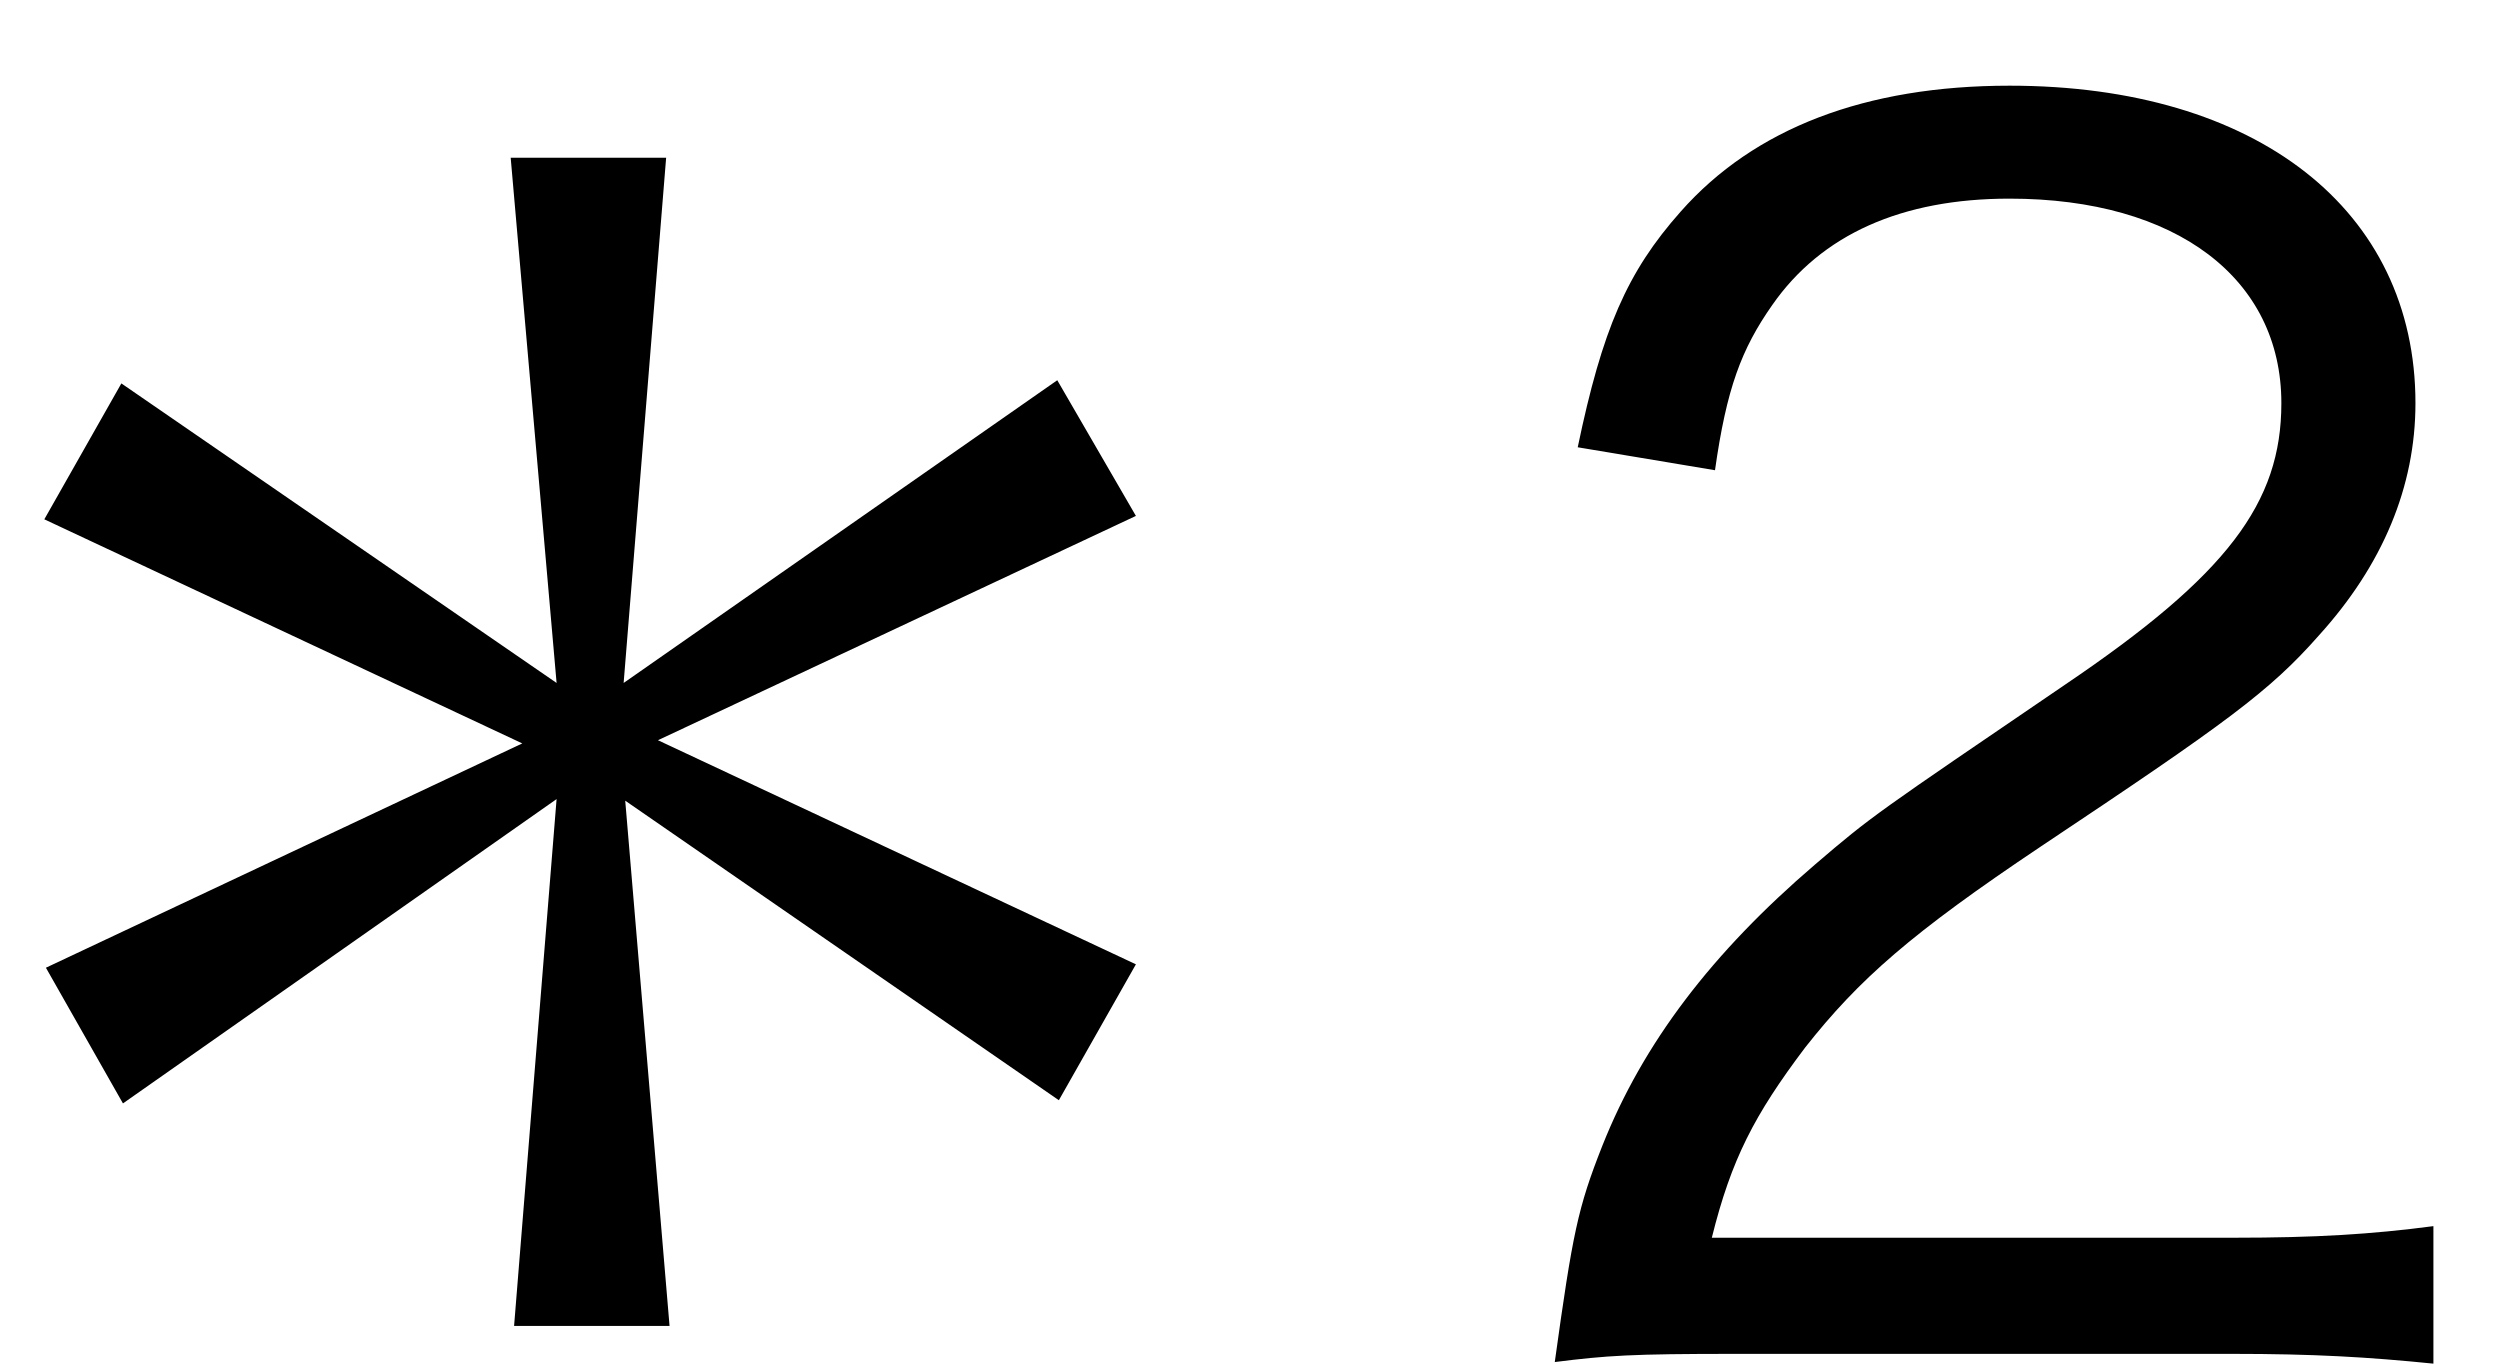
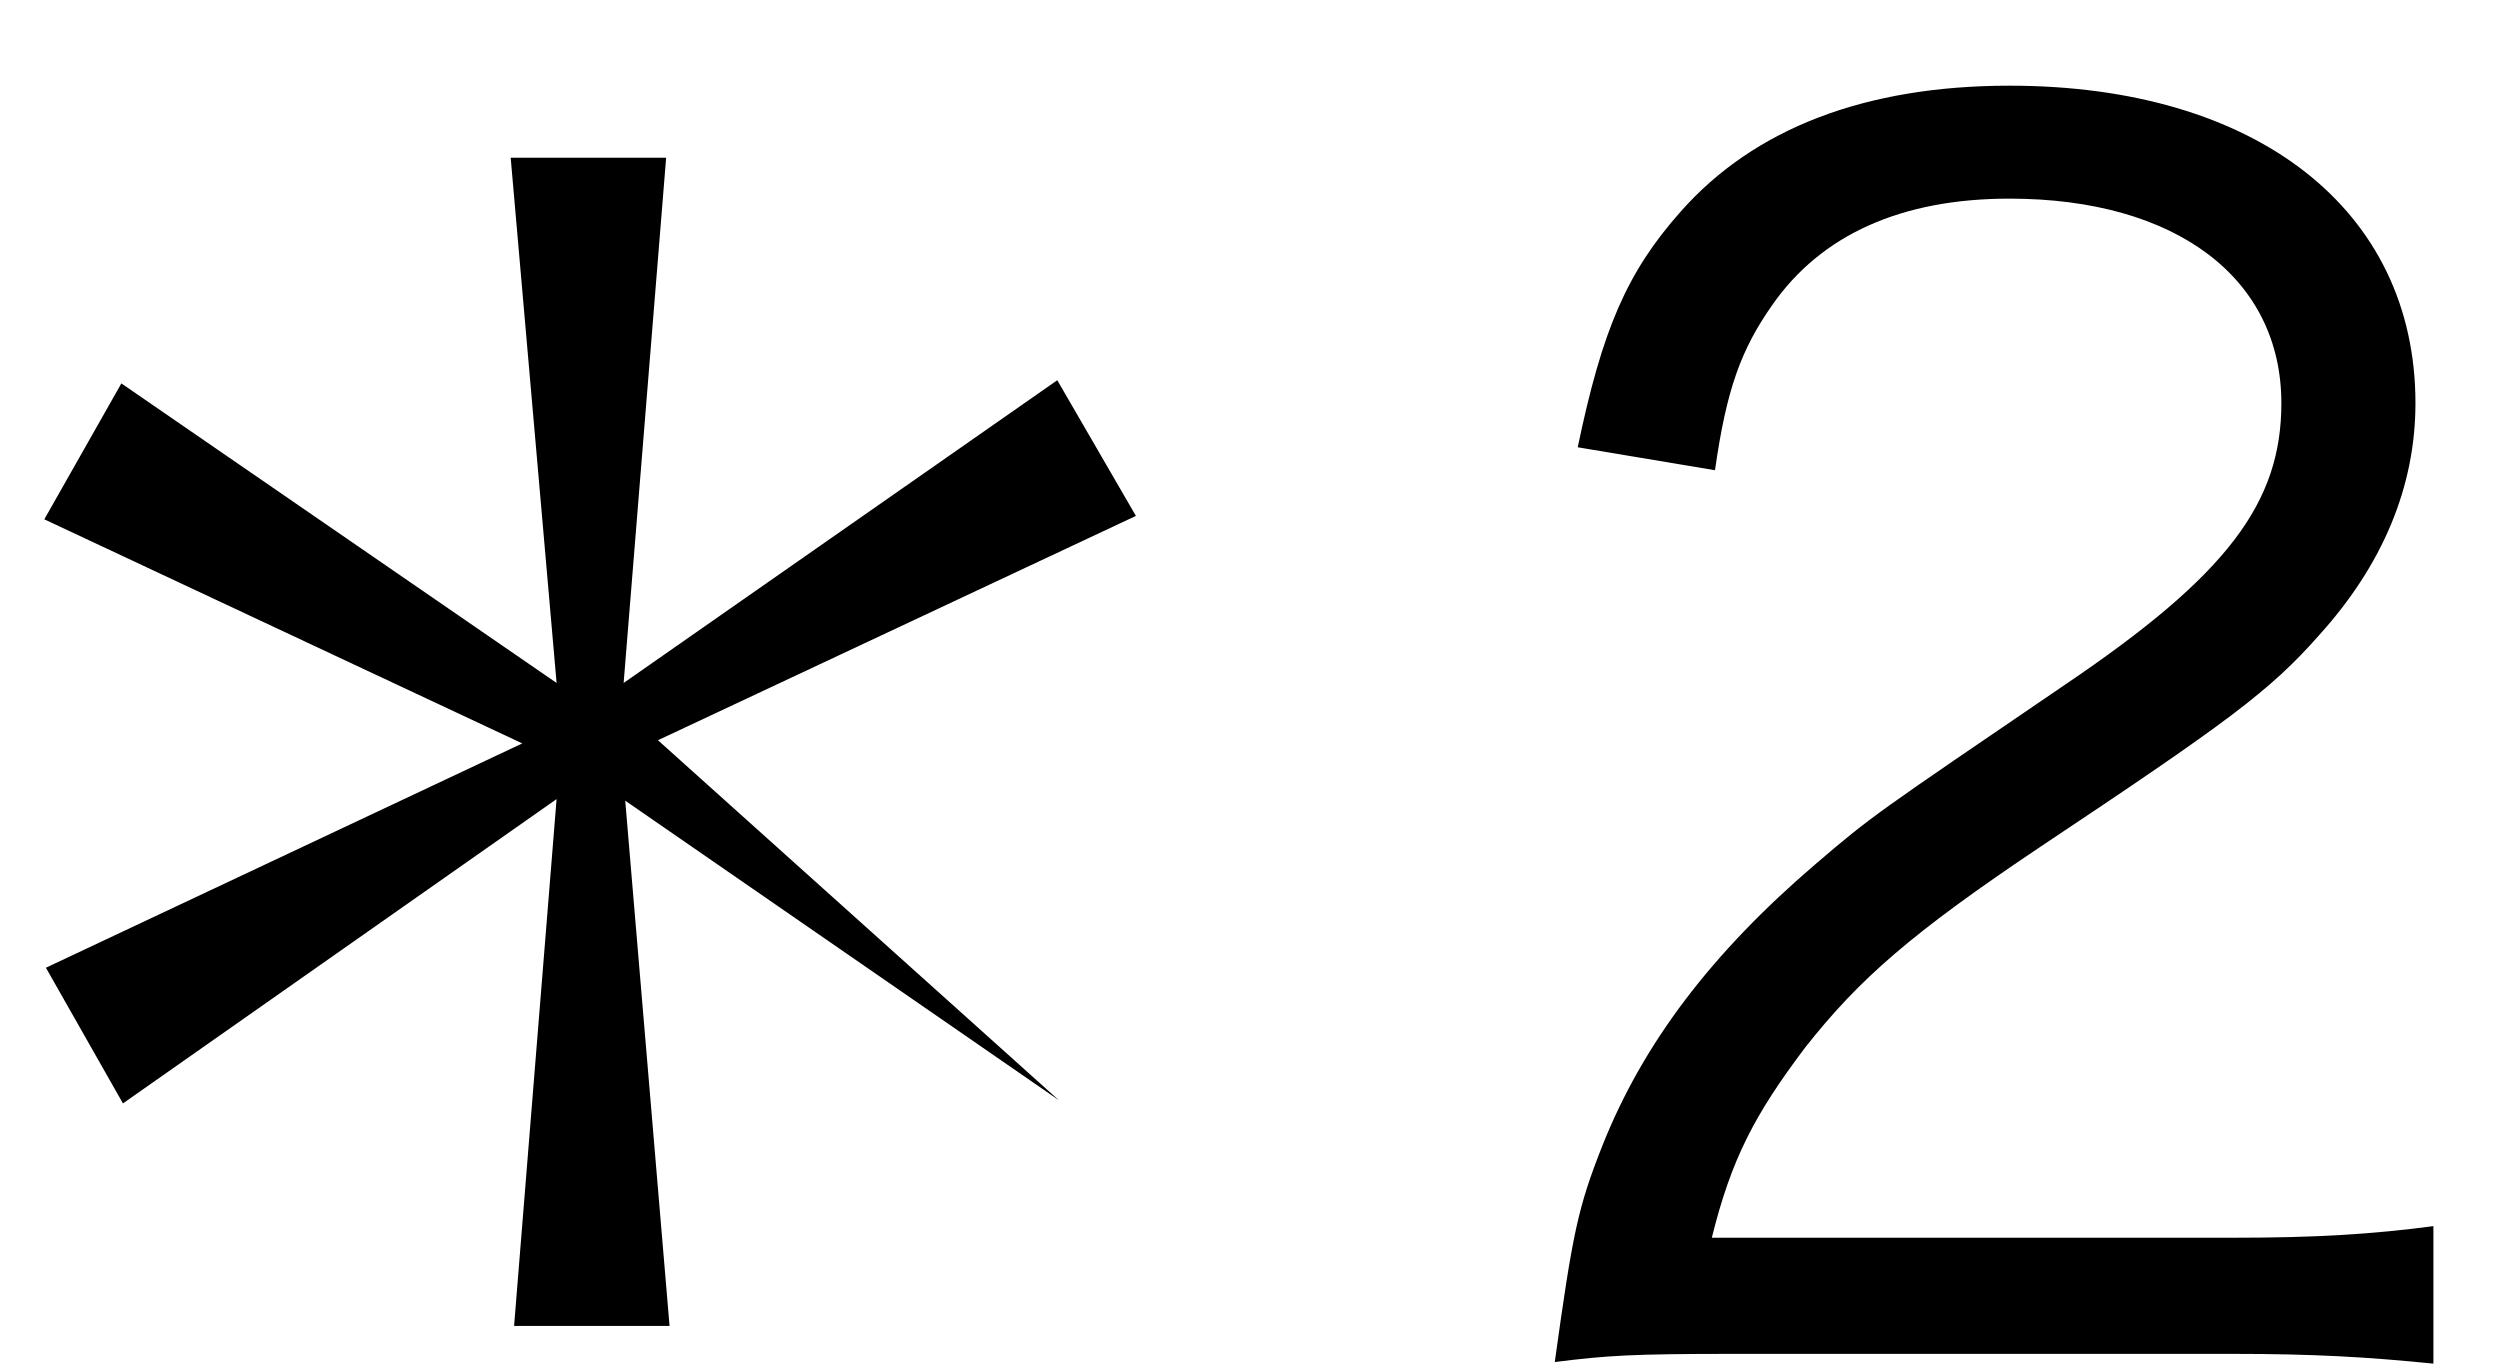
<svg xmlns="http://www.w3.org/2000/svg" width="11" height="6" viewBox="0 0 11 6" fill="none">
-   <path d="M2.298 3.271L0.195 2.285L0.534 1.687L2.449 3.005L2.247 0.694H2.931L2.744 3.005L4.652 1.673L4.998 2.27L2.895 3.257L4.998 4.243L4.659 4.841L2.751 3.523L2.946 5.834H2.262L2.449 3.516L0.541 4.855L0.202 4.258L2.298 3.271ZM9.822 5.957H7.633C7.179 5.957 7.071 5.964 6.841 5.993C6.92 5.424 6.942 5.316 7.05 5.042C7.23 4.589 7.532 4.193 7.986 3.804C8.238 3.588 8.252 3.581 9.087 3.012C9.8 2.53 10.038 2.213 10.038 1.774C10.038 1.226 9.577 0.874 8.842 0.874C8.367 0.874 8.014 1.032 7.798 1.342C7.662 1.536 7.597 1.709 7.546 2.069L6.942 1.968C7.05 1.45 7.158 1.198 7.395 0.931C7.719 0.564 8.209 0.377 8.842 0.377C9.93 0.377 10.628 0.924 10.628 1.774C10.628 2.141 10.484 2.486 10.203 2.796C9.987 3.041 9.8 3.178 8.979 3.725C8.41 4.106 8.18 4.308 7.942 4.61C7.719 4.906 7.618 5.1 7.532 5.446H9.829C10.189 5.446 10.434 5.431 10.707 5.395V6C10.419 5.971 10.182 5.957 9.822 5.957Z" fill="black" />
+   <path d="M2.298 3.271L0.195 2.285L0.534 1.687L2.449 3.005L2.247 0.694H2.931L2.744 3.005L4.652 1.673L4.998 2.27L2.895 3.257L4.659 4.841L2.751 3.523L2.946 5.834H2.262L2.449 3.516L0.541 4.855L0.202 4.258L2.298 3.271ZM9.822 5.957H7.633C7.179 5.957 7.071 5.964 6.841 5.993C6.92 5.424 6.942 5.316 7.05 5.042C7.23 4.589 7.532 4.193 7.986 3.804C8.238 3.588 8.252 3.581 9.087 3.012C9.8 2.53 10.038 2.213 10.038 1.774C10.038 1.226 9.577 0.874 8.842 0.874C8.367 0.874 8.014 1.032 7.798 1.342C7.662 1.536 7.597 1.709 7.546 2.069L6.942 1.968C7.05 1.45 7.158 1.198 7.395 0.931C7.719 0.564 8.209 0.377 8.842 0.377C9.93 0.377 10.628 0.924 10.628 1.774C10.628 2.141 10.484 2.486 10.203 2.796C9.987 3.041 9.8 3.178 8.979 3.725C8.41 4.106 8.18 4.308 7.942 4.61C7.719 4.906 7.618 5.1 7.532 5.446H9.829C10.189 5.446 10.434 5.431 10.707 5.395V6C10.419 5.971 10.182 5.957 9.822 5.957Z" fill="black" />
</svg>